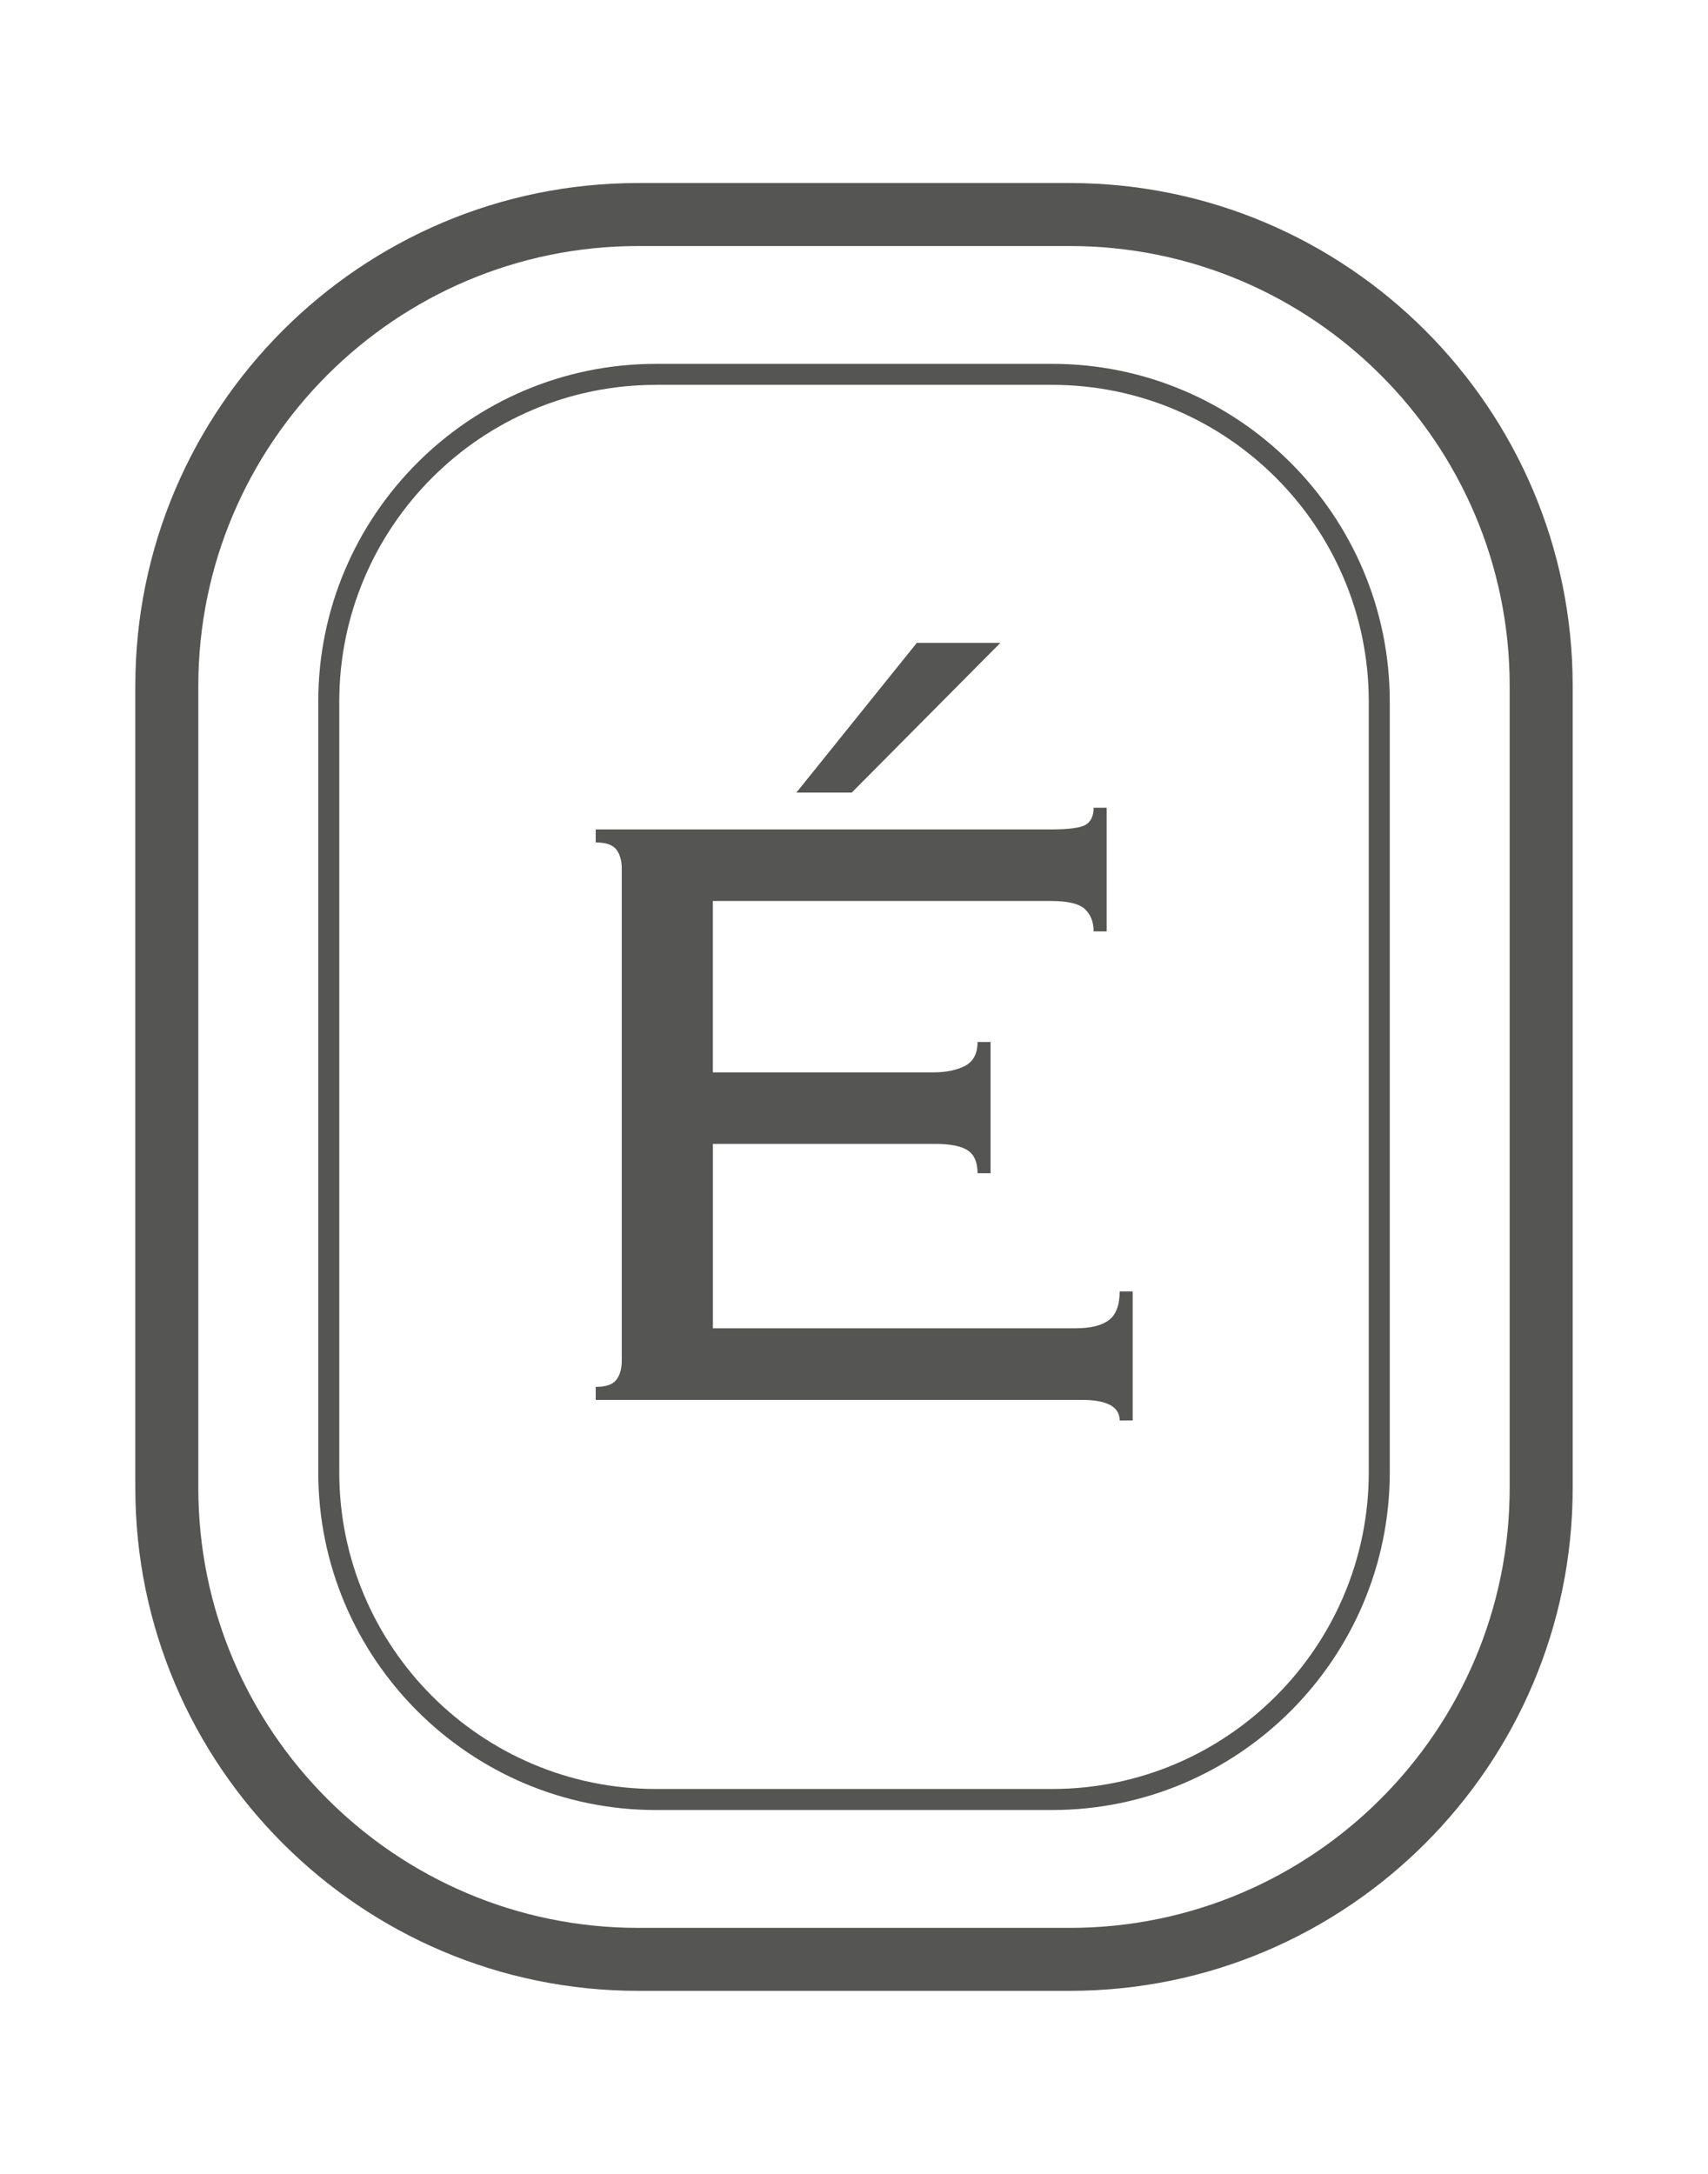
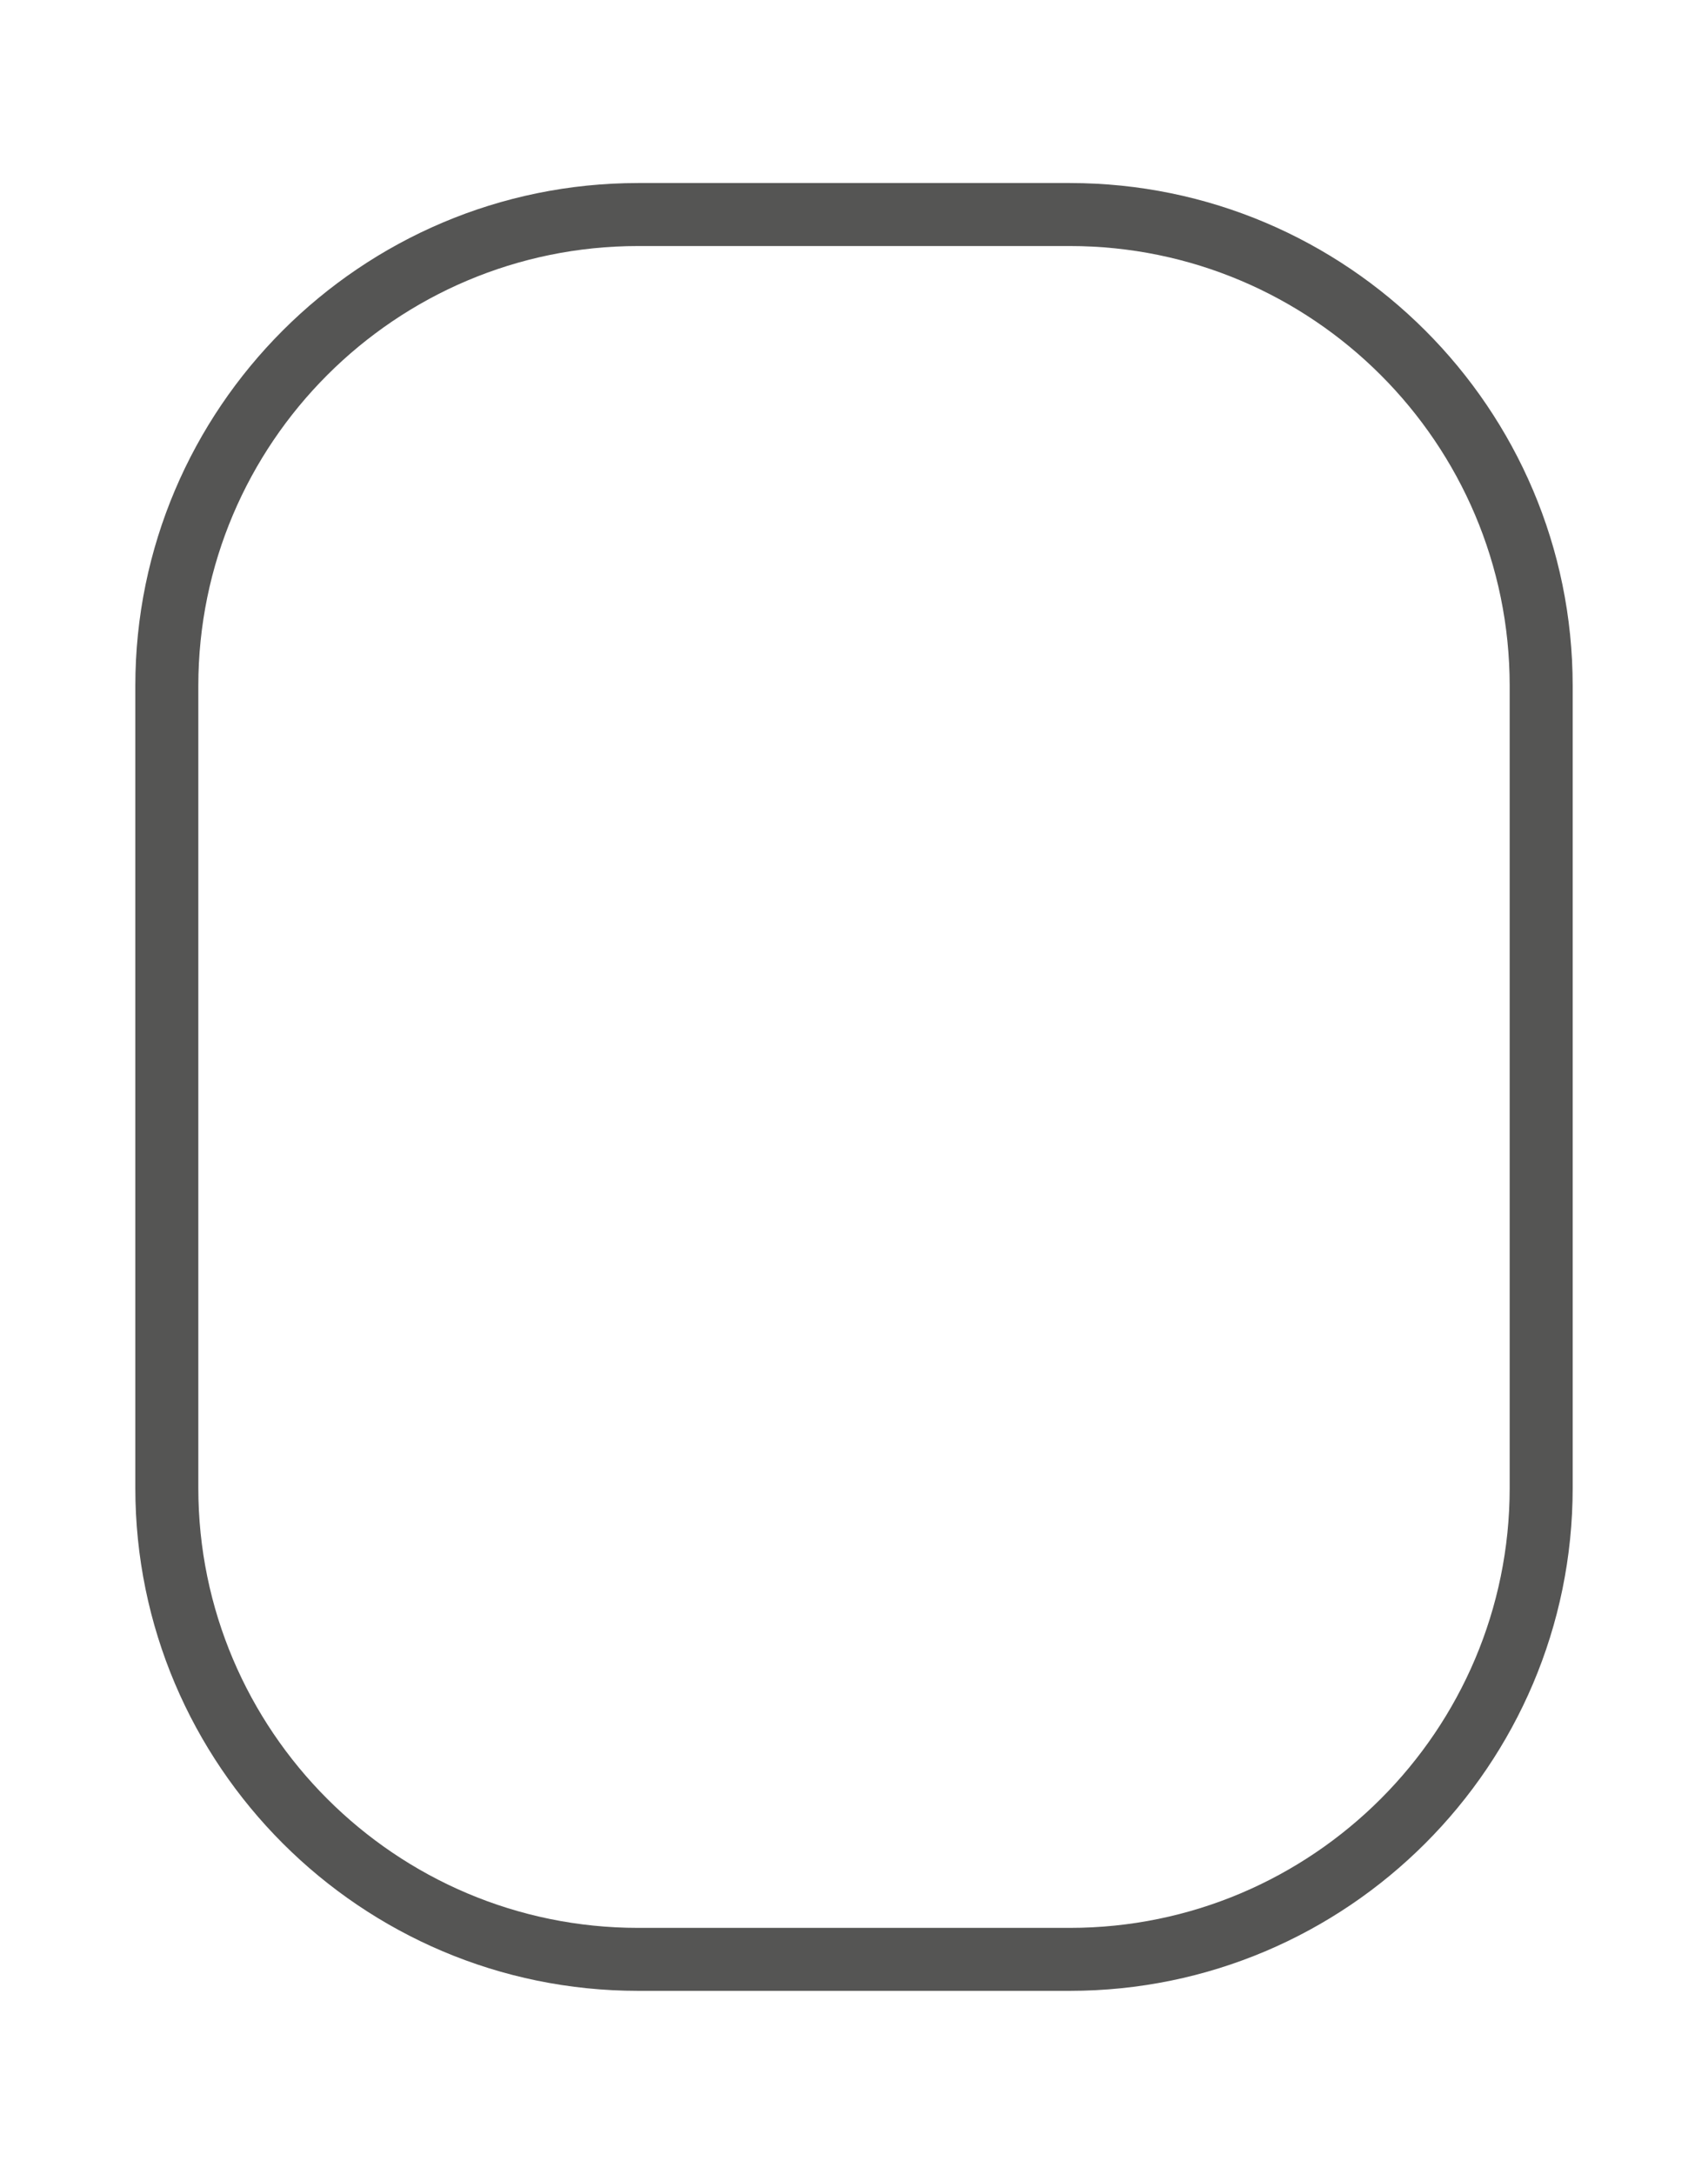
<svg xmlns="http://www.w3.org/2000/svg" id="Layer_1" x="0px" y="0px" viewBox="0 0 440 560" style="enable-background:new 0 0 440 560;" xml:space="preserve">
  <style type="text/css"> .st0{fill:#879880;} .st1{fill:#F2B1AE;} .st2{fill:#F8F2EB;} .st3{fill:#555554;} </style>
  <g>
    <g>
-       <path class="st3" d="M160.17,223.73c0-2.05-0.47-3.68-1.4-4.89c-0.93-1.21-2.7-1.82-5.31-1.82v-3.35h117.09 c4.84,0,7.92-0.42,9.22-1.26c1.3-0.84,1.96-2.28,1.96-4.33h3.35v31.85h-3.35c0-2.42-0.75-4.33-2.24-5.73 c-1.49-1.4-4.38-2.1-8.66-2.1h-87.19v44.15h56.73c3.35,0,6.1-0.56,8.24-1.68c2.14-1.12,3.22-3.17,3.22-6.15h3.35v33.81h-3.35 c0-2.8-0.84-4.75-2.51-5.87c-1.68-1.12-4.47-1.68-8.39-1.68h-57.28v47.5h93.33c3.91,0,6.8-0.7,8.66-2.09 c1.86-1.4,2.8-3.87,2.8-7.41h3.35v33.25h-3.35c0-3.54-3.26-5.31-9.78-5.31H153.46v-3.35c2.61,0,4.38-0.6,5.31-1.82 c0.93-1.21,1.4-2.84,1.4-4.89V223.73z M205.16,204.17l31.02-38.56h21.52l-38.28,38.56H205.16z" />
-     </g>
+       </g>
    <g>
      <path class="st3" d="M275.6,512.85H164.4c-71.43,0-129.54-58.12-129.54-129.55V176.69c0-71.43,58.11-129.54,129.54-129.54h111.2 c71.43,0,129.54,58.11,129.54,129.54v206.62C405.14,454.74,347.03,512.85,275.6,512.85z M164.4,63.38 c-62.48,0-113.31,50.83-113.31,113.31v206.62c0,62.49,50.83,113.32,113.31,113.32h111.2c62.48,0,113.31-50.83,113.31-113.32 V176.69c0-62.48-50.83-113.31-113.31-113.31H164.4z" />
    </g>
    <g>
-       <path class="st3" d="M271.02,466.27H168.98c-47.97,0-86.99-39.02-86.99-86.99V180.72c0-47.97,39.02-86.99,86.99-86.99h102.05 c47.97,0,86.99,39.02,86.99,86.99v198.55C358.01,427.24,318.99,466.27,271.02,466.27z M168.98,99.14 c-44.98,0-81.58,36.6-81.58,81.58v198.55c0,44.98,36.6,81.58,81.58,81.58h102.05c44.98,0,81.58-36.6,81.58-81.58V180.72 c0-44.98-36.6-81.58-81.58-81.58H168.98z" />
-     </g>
+       </g>
  </g>
</svg>